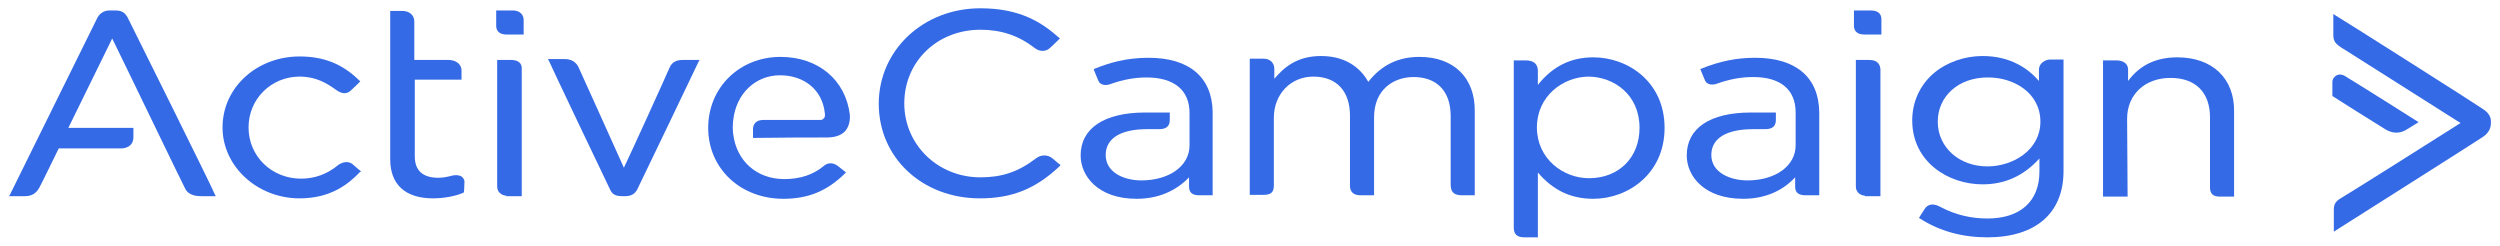
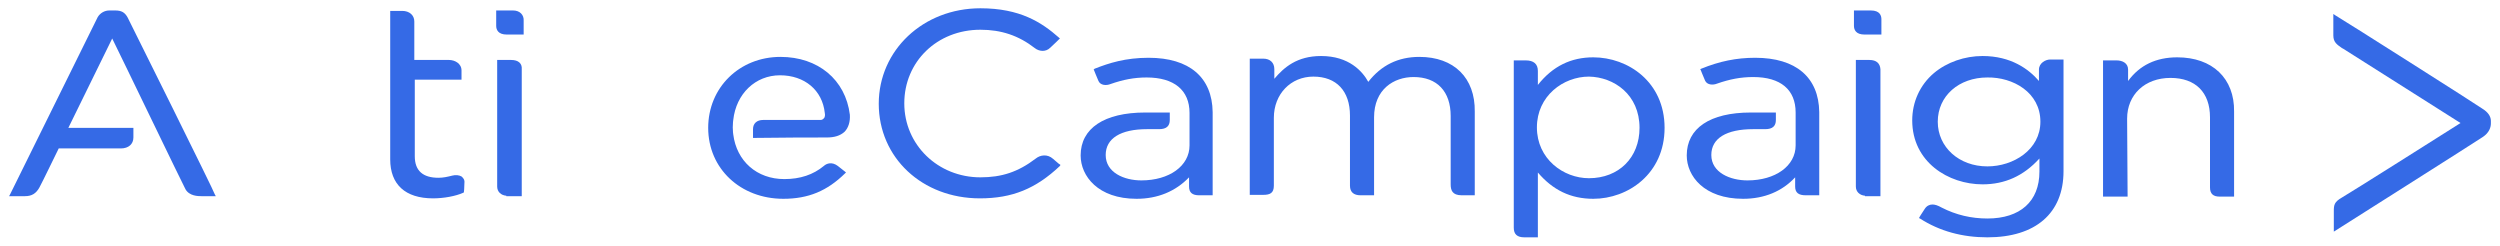
<svg xmlns="http://www.w3.org/2000/svg" width="285" height="28" viewBox="0 0 285 28" fill="none">
  <path d="M213.272 1.193H211.35V2.941C211.35 3.39 211.569 3.939 212.558 3.939H214.48V2.192C214.48 1.792 214.316 1.193 213.272 1.193Z" fill="#356AE6" />
  <path d="M213.106 6.835H211.568V21.265C211.568 21.864 212.008 22.263 212.612 22.313V22.363H214.37V7.884C214.315 7.235 213.93 6.835 213.106 6.835Z" fill="#356AE6" />
  <path d="M120.061 18.119C119.402 17.52 118.578 17.67 118.084 18.069C116.051 19.617 114.184 20.216 111.767 20.216C106.934 20.216 103.089 16.521 103.089 11.778C103.089 7.035 106.824 3.39 111.767 3.39C114.129 3.39 116.106 4.039 117.974 5.487C118.413 5.837 119.182 5.986 119.731 5.437C120.226 4.988 120.72 4.488 120.72 4.488L120.83 4.389L120.72 4.289C118.743 2.541 116.271 0.944 111.767 0.944C105.231 0.944 100.178 5.737 100.178 11.828C100.178 17.969 105.121 22.613 111.712 22.613C115.392 22.613 118.084 21.514 120.83 18.918L120.885 18.818L120.83 18.718C120.83 18.818 120.665 18.619 120.061 18.119Z" fill="#356AE6" />
  <path d="M161.807 6.486C159.39 6.486 157.467 7.434 155.984 9.332C155.325 8.133 153.787 6.386 150.602 6.386C147.855 6.386 146.372 7.684 145.274 8.982V7.884C145.274 7.135 144.78 6.686 144.011 6.686H142.473V22.213H144.011C144.78 22.213 145.219 22.014 145.219 21.165V13.426C145.219 10.73 147.141 8.733 149.723 8.733C152.359 8.733 153.897 10.38 153.897 13.176V21.165C153.897 21.914 154.337 22.263 155.106 22.263H156.644V13.376C156.644 10.181 158.896 8.782 161.147 8.782C163.839 8.782 165.377 10.43 165.377 13.226V21.015C165.377 21.664 165.542 22.263 166.64 22.263H168.123V12.727C168.178 8.882 165.761 6.486 161.807 6.486Z" fill="#356AE6" />
  <path d="M181.633 6.536C179.107 6.536 177.019 7.534 175.317 9.681V8.083C175.317 7.285 174.822 6.885 173.943 6.885H172.57V25.958C172.57 26.707 172.955 27.056 173.779 27.056H175.317V19.667C177.019 21.664 179.052 22.663 181.633 22.663C185.588 22.663 189.762 19.817 189.762 14.574C189.762 9.332 185.588 6.536 181.633 6.536ZM186.906 14.574C186.906 17.969 184.544 20.316 181.139 20.316C178.228 20.316 175.207 18.119 175.207 14.524C175.207 10.929 178.228 8.733 181.139 8.733C183.995 8.783 186.906 10.78 186.906 14.574Z" fill="#356AE6" />
  <path d="M232.44 7.934V9.232C231.286 7.884 229.254 6.386 226.013 6.386C223.981 6.386 221.949 7.085 220.466 8.333C218.873 9.681 217.994 11.628 217.994 13.726C217.994 18.469 222.114 21.015 226.013 21.015C228.54 21.015 230.682 20.066 232.495 18.069V19.567C232.495 22.962 230.298 24.91 226.563 24.91C224.75 24.91 222.992 24.51 221.345 23.661C220.905 23.412 220.576 23.312 220.301 23.312C219.972 23.312 219.642 23.462 219.422 23.811C218.983 24.46 218.818 24.76 218.818 24.76L218.763 24.86L218.873 24.91C221.125 26.358 223.706 27.056 226.562 27.056C232.055 27.056 235.241 24.31 235.241 19.517V6.785H233.703C233.209 6.785 232.44 7.185 232.44 7.934ZM232.605 13.875C232.605 17.071 229.529 18.968 226.563 18.968C223.322 18.968 220.905 16.771 220.905 13.875C220.905 10.929 223.322 8.832 226.563 8.832C229.474 8.782 232.605 10.53 232.605 13.875Z" fill="#356AE6" />
  <path d="M248.205 6.536C245.788 6.536 243.92 7.434 242.602 9.232V7.934C242.602 7.185 241.943 6.885 241.284 6.885H239.746V22.413H242.547L242.492 13.526C242.492 10.78 244.525 8.882 247.436 8.882C250.292 8.882 251.94 10.53 251.94 13.376V21.365C251.94 22.113 252.324 22.413 253.038 22.413H254.686V12.727C254.741 8.932 252.214 6.536 248.205 6.536Z" fill="#356AE6" />
  <path d="M200.088 6.586C197.946 6.586 196.024 6.985 193.937 7.834L193.827 7.884L193.882 7.984C193.882 7.984 194.157 8.683 194.376 9.182C194.596 9.681 195.255 9.731 195.749 9.531C197.177 9.032 198.441 8.783 199.869 8.783C203 8.783 204.702 10.23 204.702 12.827V16.572C204.702 18.918 202.395 20.566 199.21 20.566C197.232 20.566 195.09 19.667 195.09 17.67C195.09 15.773 196.793 14.724 199.869 14.724H201.242C202.066 14.724 202.45 14.375 202.45 13.676V12.827H199.594C194.925 12.827 192.289 14.624 192.289 17.72C192.289 20.067 194.266 22.663 198.715 22.663C201.132 22.663 203.164 21.814 204.647 20.216V21.265C204.647 21.964 205.032 22.263 205.856 22.263H207.394V12.777C207.339 8.832 204.757 6.586 200.088 6.586Z" fill="#356AE6" />
  <path d="M130.938 6.586C128.302 6.586 126.434 7.185 124.786 7.834L124.676 7.934L124.731 8.033C124.731 8.033 125.006 8.733 125.226 9.232C125.445 9.731 126.104 9.781 126.599 9.581C128.027 9.082 129.29 8.832 130.718 8.832C133.849 8.832 135.607 10.28 135.607 12.877V16.571C135.607 18.918 133.3 20.566 130.114 20.566C128.137 20.566 126.049 19.667 126.049 17.67C126.049 15.773 127.752 14.724 130.773 14.724H132.146C132.97 14.724 133.355 14.374 133.355 13.675V12.827H130.553C125.885 12.827 123.193 14.624 123.193 17.72C123.193 20.066 125.171 22.663 129.565 22.663C131.982 22.663 134.014 21.814 135.552 20.216V21.265C135.552 21.964 135.936 22.263 136.705 22.263H138.243V12.777C138.188 8.832 135.607 6.586 130.938 6.586Z" fill="#356AE6" />
  <path d="M282.972 12.377C282.588 12.078 266.934 2.142 266.22 1.743L266 1.593V4.039C266 4.838 266.439 5.088 266.989 5.487L267.098 5.537C267.867 6.036 279.017 13.076 280.5 14.025C279.017 14.974 267.703 22.113 266.989 22.513C266.11 23.012 266.055 23.362 266.055 24.061V26.407C266.055 26.407 282.697 15.872 283.027 15.623C283.796 15.123 283.961 14.474 283.961 14.075V13.775C283.961 13.276 283.631 12.777 282.972 12.377Z" fill="#356AE6" />
-   <path d="M273.196 15.123C273.635 15.123 274.075 14.974 274.514 14.674C275.063 14.325 275.558 14.025 275.558 14.025L275.722 13.925L275.558 13.825C275.503 13.775 268.197 9.182 267.429 8.733C267.099 8.483 266.66 8.433 266.385 8.583C266.11 8.733 265.891 8.982 265.891 9.382V10.93L265.946 10.979C266.001 11.03 270.999 14.175 271.987 14.774C272.427 15.024 272.811 15.123 273.196 15.123Z" fill="#356AE6" />
-   <path d="M40.254 18.768C39.65 18.219 38.881 18.569 38.551 18.818C37.288 19.867 35.86 20.366 34.322 20.366C30.972 20.366 28.335 17.82 28.335 14.524C28.335 11.279 30.917 8.733 34.157 8.733C36.025 8.733 37.233 9.482 38.222 10.181C38.936 10.73 39.54 10.78 40.034 10.28C40.474 9.881 40.968 9.382 40.968 9.382L41.078 9.282L40.968 9.182C39.046 7.285 36.904 6.436 34.157 6.436C29.269 6.436 25.369 9.981 25.369 14.524C25.369 18.968 29.324 22.613 34.157 22.613C37.727 22.613 39.76 20.965 41.078 19.567H41.188L41.078 19.467C41.078 19.467 40.803 19.267 40.254 18.768Z" fill="#356AE6" />
  <path d="M58.489 1.193H56.566V2.941C56.566 3.39 56.786 3.939 57.775 3.939H59.697V2.392C59.752 1.693 59.258 1.193 58.489 1.193Z" fill="#356AE6" />
  <path d="M58.271 6.835H56.678V21.265C56.678 21.864 57.117 22.263 57.721 22.313V22.363H59.479V7.884C59.534 7.235 59.094 6.835 58.271 6.835Z" fill="#356AE6" />
-   <path d="M76.342 7.684C76.122 8.233 71.948 17.42 71.124 19.118C70.355 17.37 66.18 8.183 65.961 7.684C65.686 7.085 65.137 6.735 64.423 6.735H62.445L62.555 6.885C62.61 7.085 69.256 21.015 69.531 21.564C69.805 22.213 70.245 22.363 70.959 22.363H71.288C71.948 22.363 72.387 22.113 72.662 21.564C72.936 21.015 79.582 7.185 79.637 7.035L79.747 6.835H77.825C77.111 6.835 76.616 7.085 76.342 7.684Z" fill="#356AE6" />
  <path d="M93.532 13.675H86.996C86.282 13.675 85.843 14.075 85.843 14.724V15.723H86.007C89.138 15.673 92.763 15.673 94.246 15.673C95.125 15.673 95.784 15.473 96.278 15.024C96.718 14.574 96.938 13.875 96.883 13.076C96.388 9.082 93.257 6.486 88.973 6.486C84.305 6.486 80.734 9.981 80.734 14.574C80.734 19.218 84.414 22.663 89.303 22.663C92.159 22.663 94.301 21.764 96.333 19.767L96.443 19.667L96.333 19.567C96.333 19.567 95.949 19.268 95.51 18.918C94.85 18.419 94.246 18.619 93.917 18.918C92.708 19.917 91.225 20.416 89.413 20.416C86.282 20.416 83.975 18.369 83.591 15.323C83.591 15.323 83.535 14.974 83.535 14.524C83.535 14.025 83.591 13.676 83.591 13.676C83.92 10.68 86.117 8.583 88.918 8.583C91.72 8.583 93.752 10.28 94.026 12.877C94.082 13.126 94.026 13.326 93.972 13.426C93.807 13.626 93.697 13.675 93.532 13.675Z" fill="#356AE6" />
  <path d="M14.549 1.992C14.219 1.393 13.835 1.193 13.121 1.193H12.462C11.912 1.193 11.418 1.493 11.143 1.942C10.924 2.392 1.257 21.964 1.147 22.163L1.037 22.363H2.85C3.619 22.363 4.113 22.064 4.497 21.365C4.827 20.765 6.42 17.47 6.694 16.921H13.78C14.659 16.921 15.208 16.422 15.208 15.673V14.574H7.793L12.791 4.389C13.835 6.486 20.811 20.965 21.14 21.564C21.579 22.363 22.623 22.363 22.953 22.363H24.6L24.491 22.163C24.491 21.964 14.878 2.641 14.549 1.992Z" fill="#356AE6" />
  <path d="M52.613 20.116C52.339 19.966 51.954 19.917 51.57 20.017C50.966 20.166 50.526 20.266 49.977 20.266C48.219 20.266 47.286 19.467 47.286 17.82V9.082H52.613V8.034C52.613 7.235 51.844 6.835 51.185 6.835H47.231V2.442C47.231 1.743 46.681 1.243 45.858 1.243H44.484V18.169C44.484 21.015 46.187 22.613 49.373 22.613C50.581 22.613 51.954 22.363 52.833 21.964L52.888 21.914V21.864C52.888 21.864 52.943 21.414 52.943 20.865C52.998 20.466 52.778 20.266 52.613 20.116Z" fill="#356AE6" />
</svg>